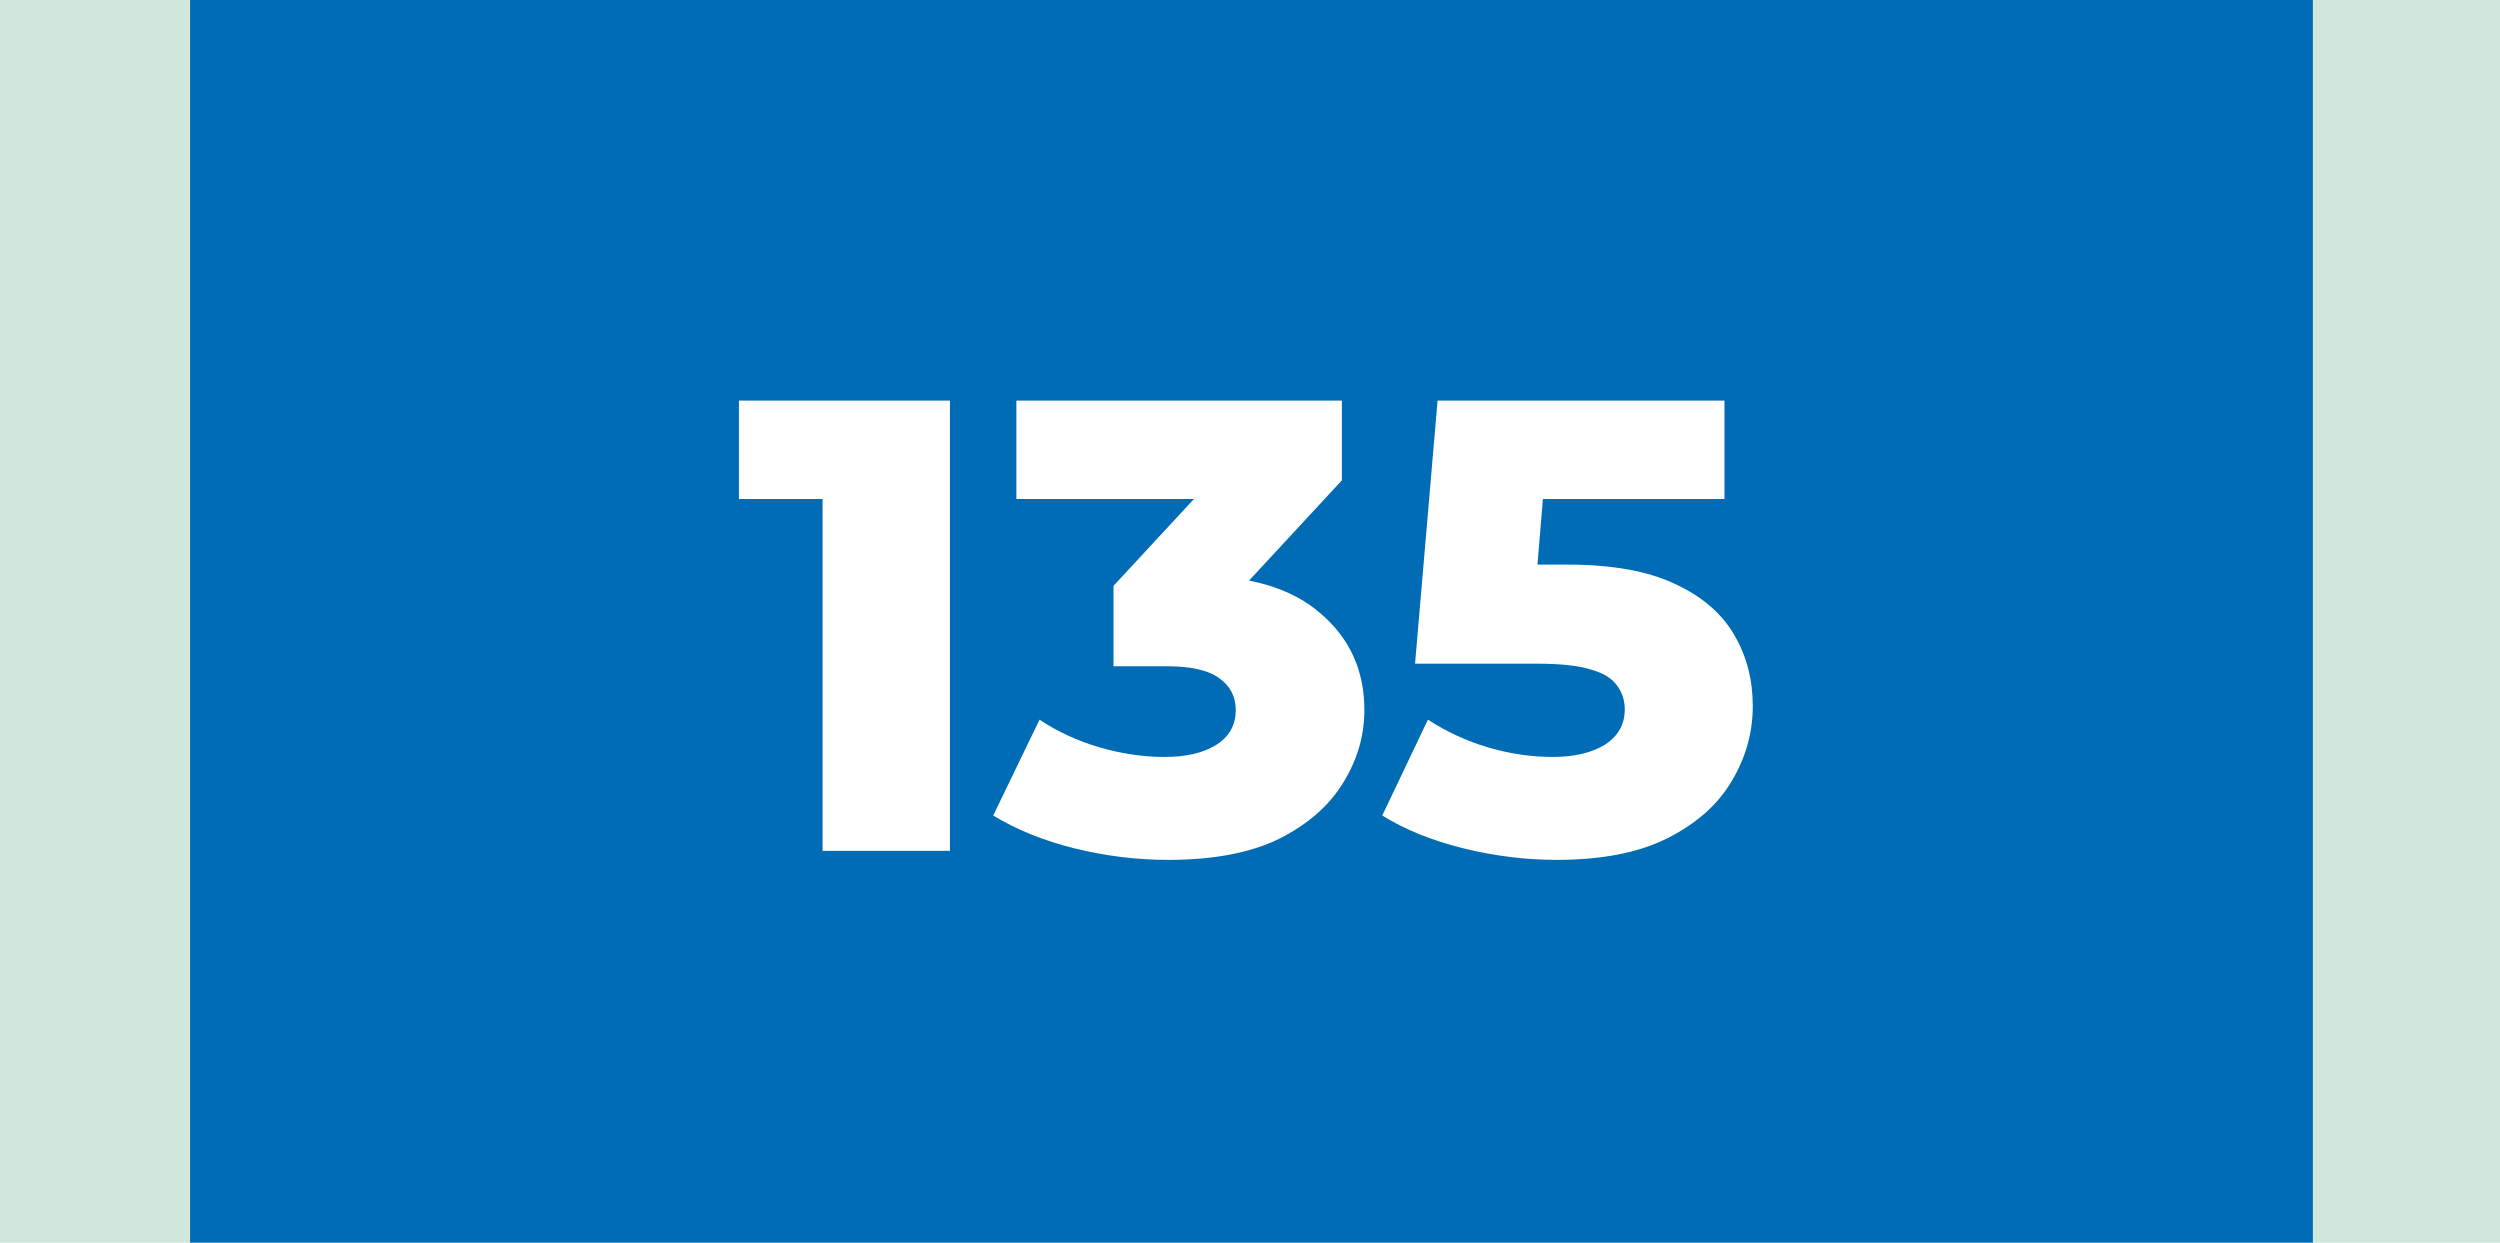
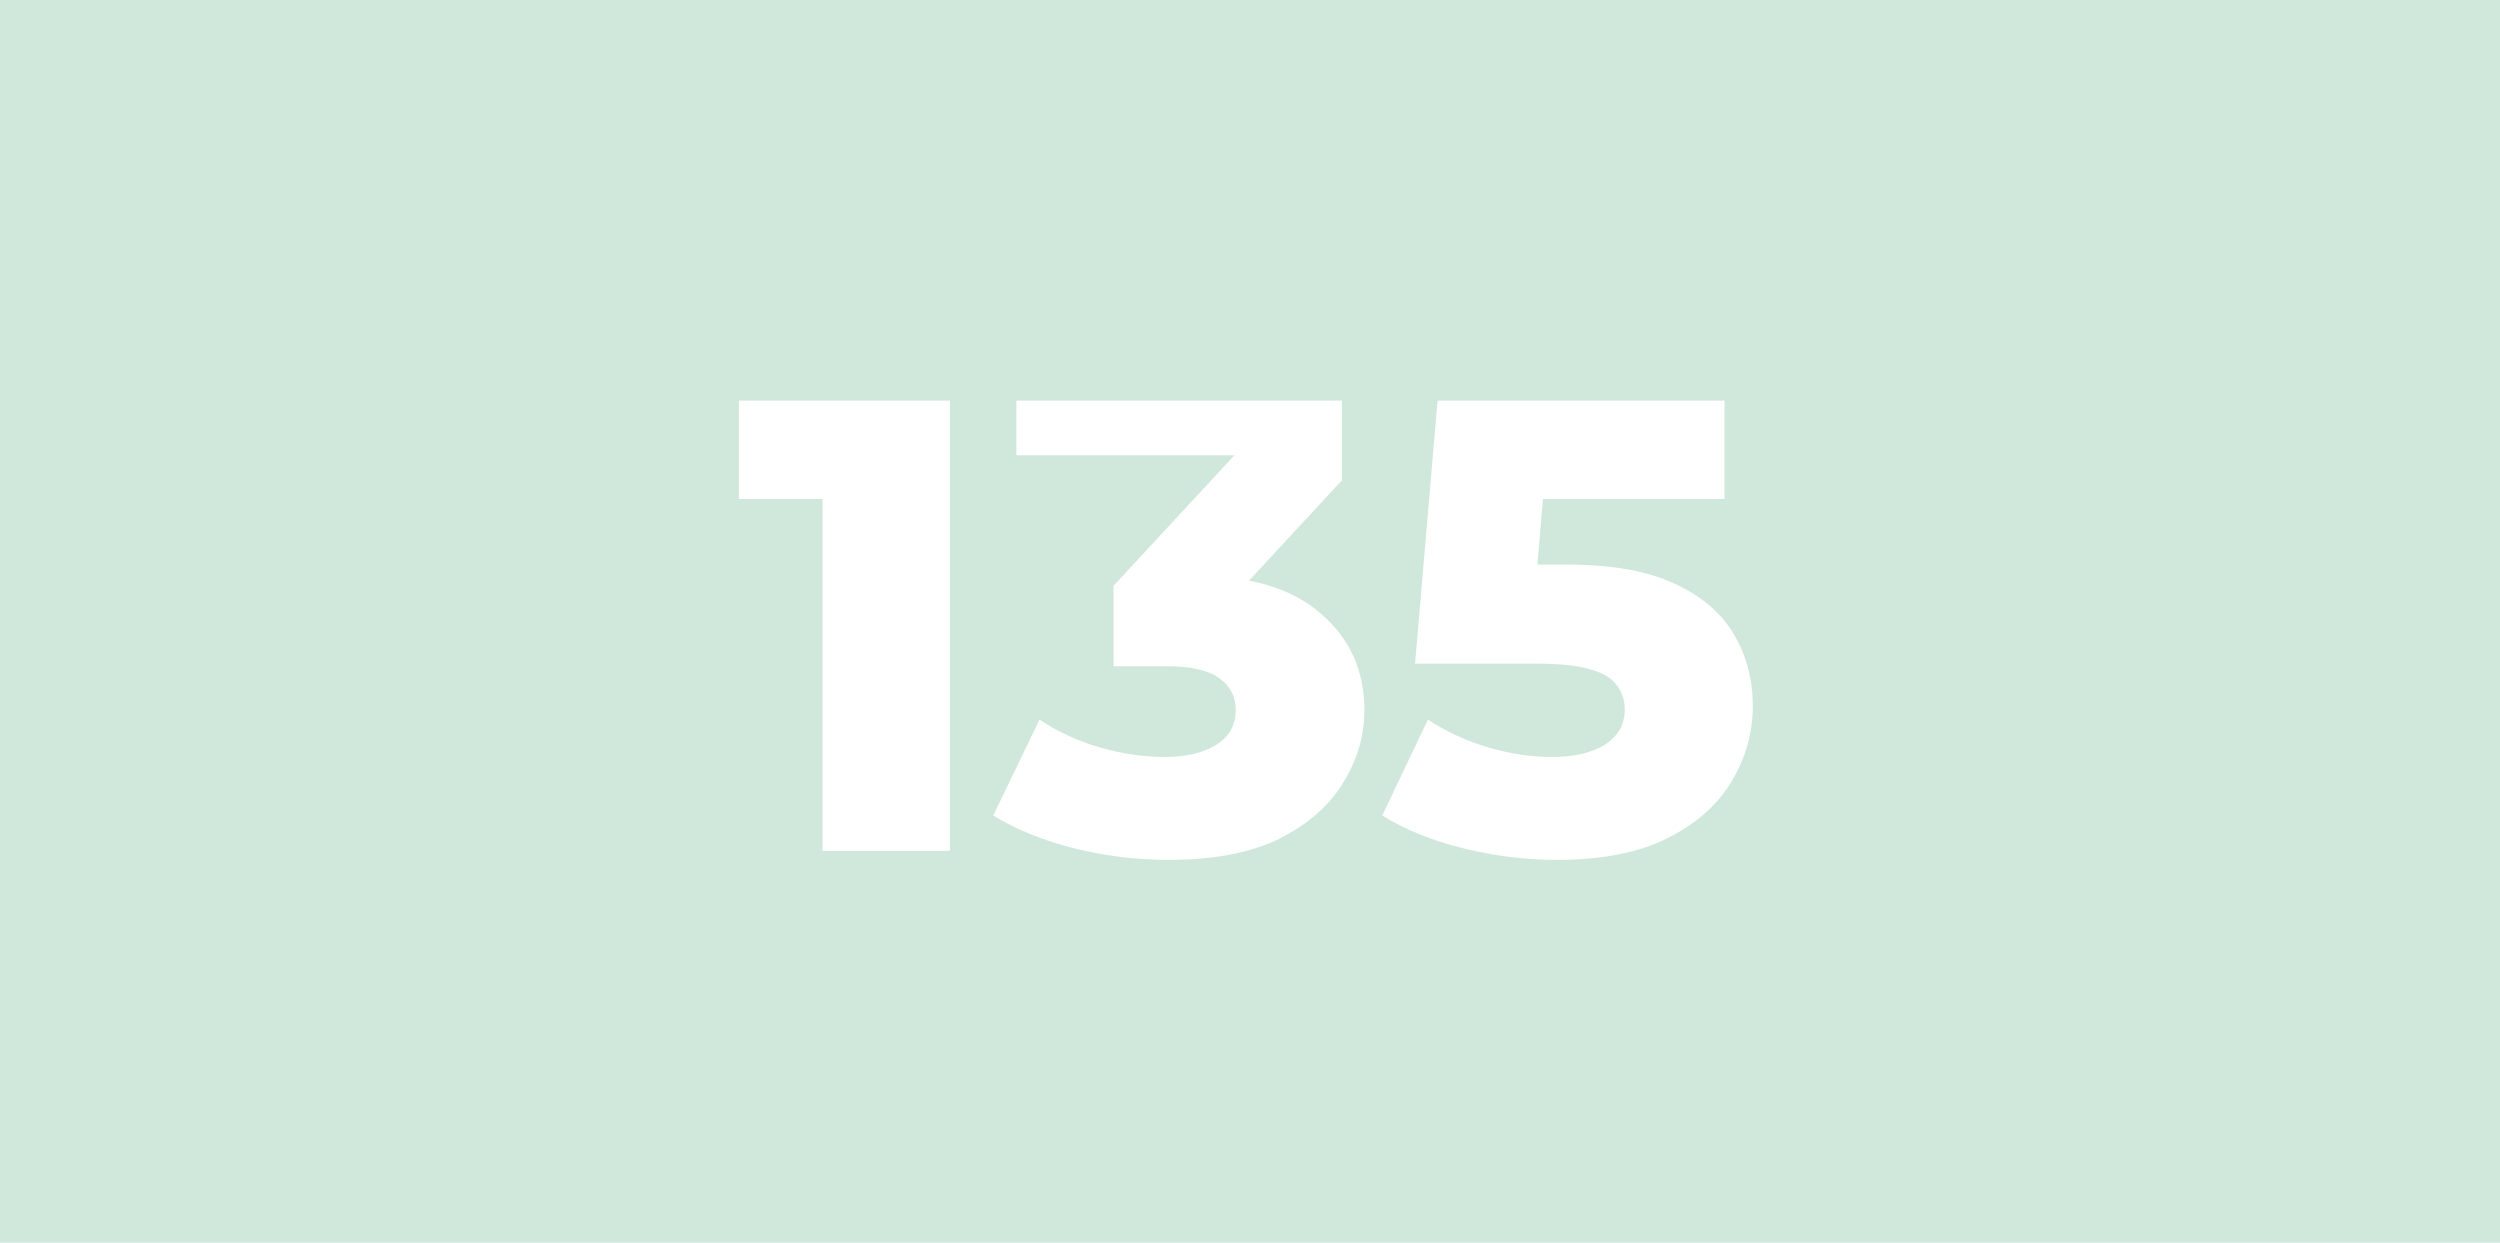
<svg xmlns="http://www.w3.org/2000/svg" width="855" height="425" viewBox="0 0 855 425" fill="none">
  <rect width="855" height="425" fill="#D0E8DC" />
-   <rect x="65" width="726" height="425" fill="#006CB5" />
-   <path d="M281.318 291V152.62L300.018 170.66H252.718V137H324.878V291H281.318ZM399.519 294.08C388.812 294.08 378.105 292.76 367.399 290.12C356.839 287.48 347.599 283.74 339.679 278.9L355.519 246.12C361.679 250.227 368.499 253.38 375.979 255.58C383.605 257.78 391.012 258.88 398.199 258.88C405.679 258.88 411.619 257.487 416.019 254.7C420.419 251.913 422.619 247.953 422.619 242.82C422.619 238.273 420.785 234.68 417.119 232.04C413.452 229.253 407.439 227.86 399.079 227.86H380.819V200.36L422.179 155.7L426.359 170.66H347.599V137H458.919V164.28L417.559 208.94L396.219 196.84H408.099C427.312 196.84 441.832 201.167 451.659 209.82C461.632 218.327 466.619 229.327 466.619 242.82C466.619 251.62 464.199 259.907 459.359 267.68C454.665 275.453 447.405 281.833 437.579 286.82C427.752 291.66 415.065 294.08 399.519 294.08ZM532.349 294.08C521.789 294.08 511.155 292.76 500.449 290.12C489.742 287.48 480.502 283.74 472.729 278.9L488.349 246.12C494.655 250.227 501.475 253.38 508.809 255.58C516.289 257.78 523.695 258.88 531.029 258.88C538.362 258.88 544.302 257.487 548.849 254.7C553.395 251.767 555.669 247.733 555.669 242.6C555.669 239.52 554.789 236.807 553.029 234.46C551.269 231.967 548.262 230.133 544.009 228.96C539.755 227.64 533.669 226.98 525.749 226.98H483.949L491.649 137H589.769V170.66H507.049L529.269 151.52L524.209 212.24L501.989 193.1H536.089C551.342 193.1 563.589 195.3 572.829 199.7C582.069 203.953 588.815 209.747 593.069 217.08C597.322 224.267 599.449 232.407 599.449 241.5C599.449 250.593 597.029 259.173 592.189 267.24C587.495 275.16 580.235 281.613 570.409 286.6C560.582 291.587 547.895 294.08 532.349 294.08Z" fill="white" />
+   <path d="M281.318 291V152.62L300.018 170.66H252.718V137H324.878V291H281.318ZM399.519 294.08C388.812 294.08 378.105 292.76 367.399 290.12C356.839 287.48 347.599 283.74 339.679 278.9L355.519 246.12C361.679 250.227 368.499 253.38 375.979 255.58C383.605 257.78 391.012 258.88 398.199 258.88C405.679 258.88 411.619 257.487 416.019 254.7C420.419 251.913 422.619 247.953 422.619 242.82C422.619 238.273 420.785 234.68 417.119 232.04C413.452 229.253 407.439 227.86 399.079 227.86H380.819V200.36L422.179 155.7H347.599V137H458.919V164.28L417.559 208.94L396.219 196.84H408.099C427.312 196.84 441.832 201.167 451.659 209.82C461.632 218.327 466.619 229.327 466.619 242.82C466.619 251.62 464.199 259.907 459.359 267.68C454.665 275.453 447.405 281.833 437.579 286.82C427.752 291.66 415.065 294.08 399.519 294.08ZM532.349 294.08C521.789 294.08 511.155 292.76 500.449 290.12C489.742 287.48 480.502 283.74 472.729 278.9L488.349 246.12C494.655 250.227 501.475 253.38 508.809 255.58C516.289 257.78 523.695 258.88 531.029 258.88C538.362 258.88 544.302 257.487 548.849 254.7C553.395 251.767 555.669 247.733 555.669 242.6C555.669 239.52 554.789 236.807 553.029 234.46C551.269 231.967 548.262 230.133 544.009 228.96C539.755 227.64 533.669 226.98 525.749 226.98H483.949L491.649 137H589.769V170.66H507.049L529.269 151.52L524.209 212.24L501.989 193.1H536.089C551.342 193.1 563.589 195.3 572.829 199.7C582.069 203.953 588.815 209.747 593.069 217.08C597.322 224.267 599.449 232.407 599.449 241.5C599.449 250.593 597.029 259.173 592.189 267.24C587.495 275.16 580.235 281.613 570.409 286.6C560.582 291.587 547.895 294.08 532.349 294.08Z" fill="white" />
</svg>